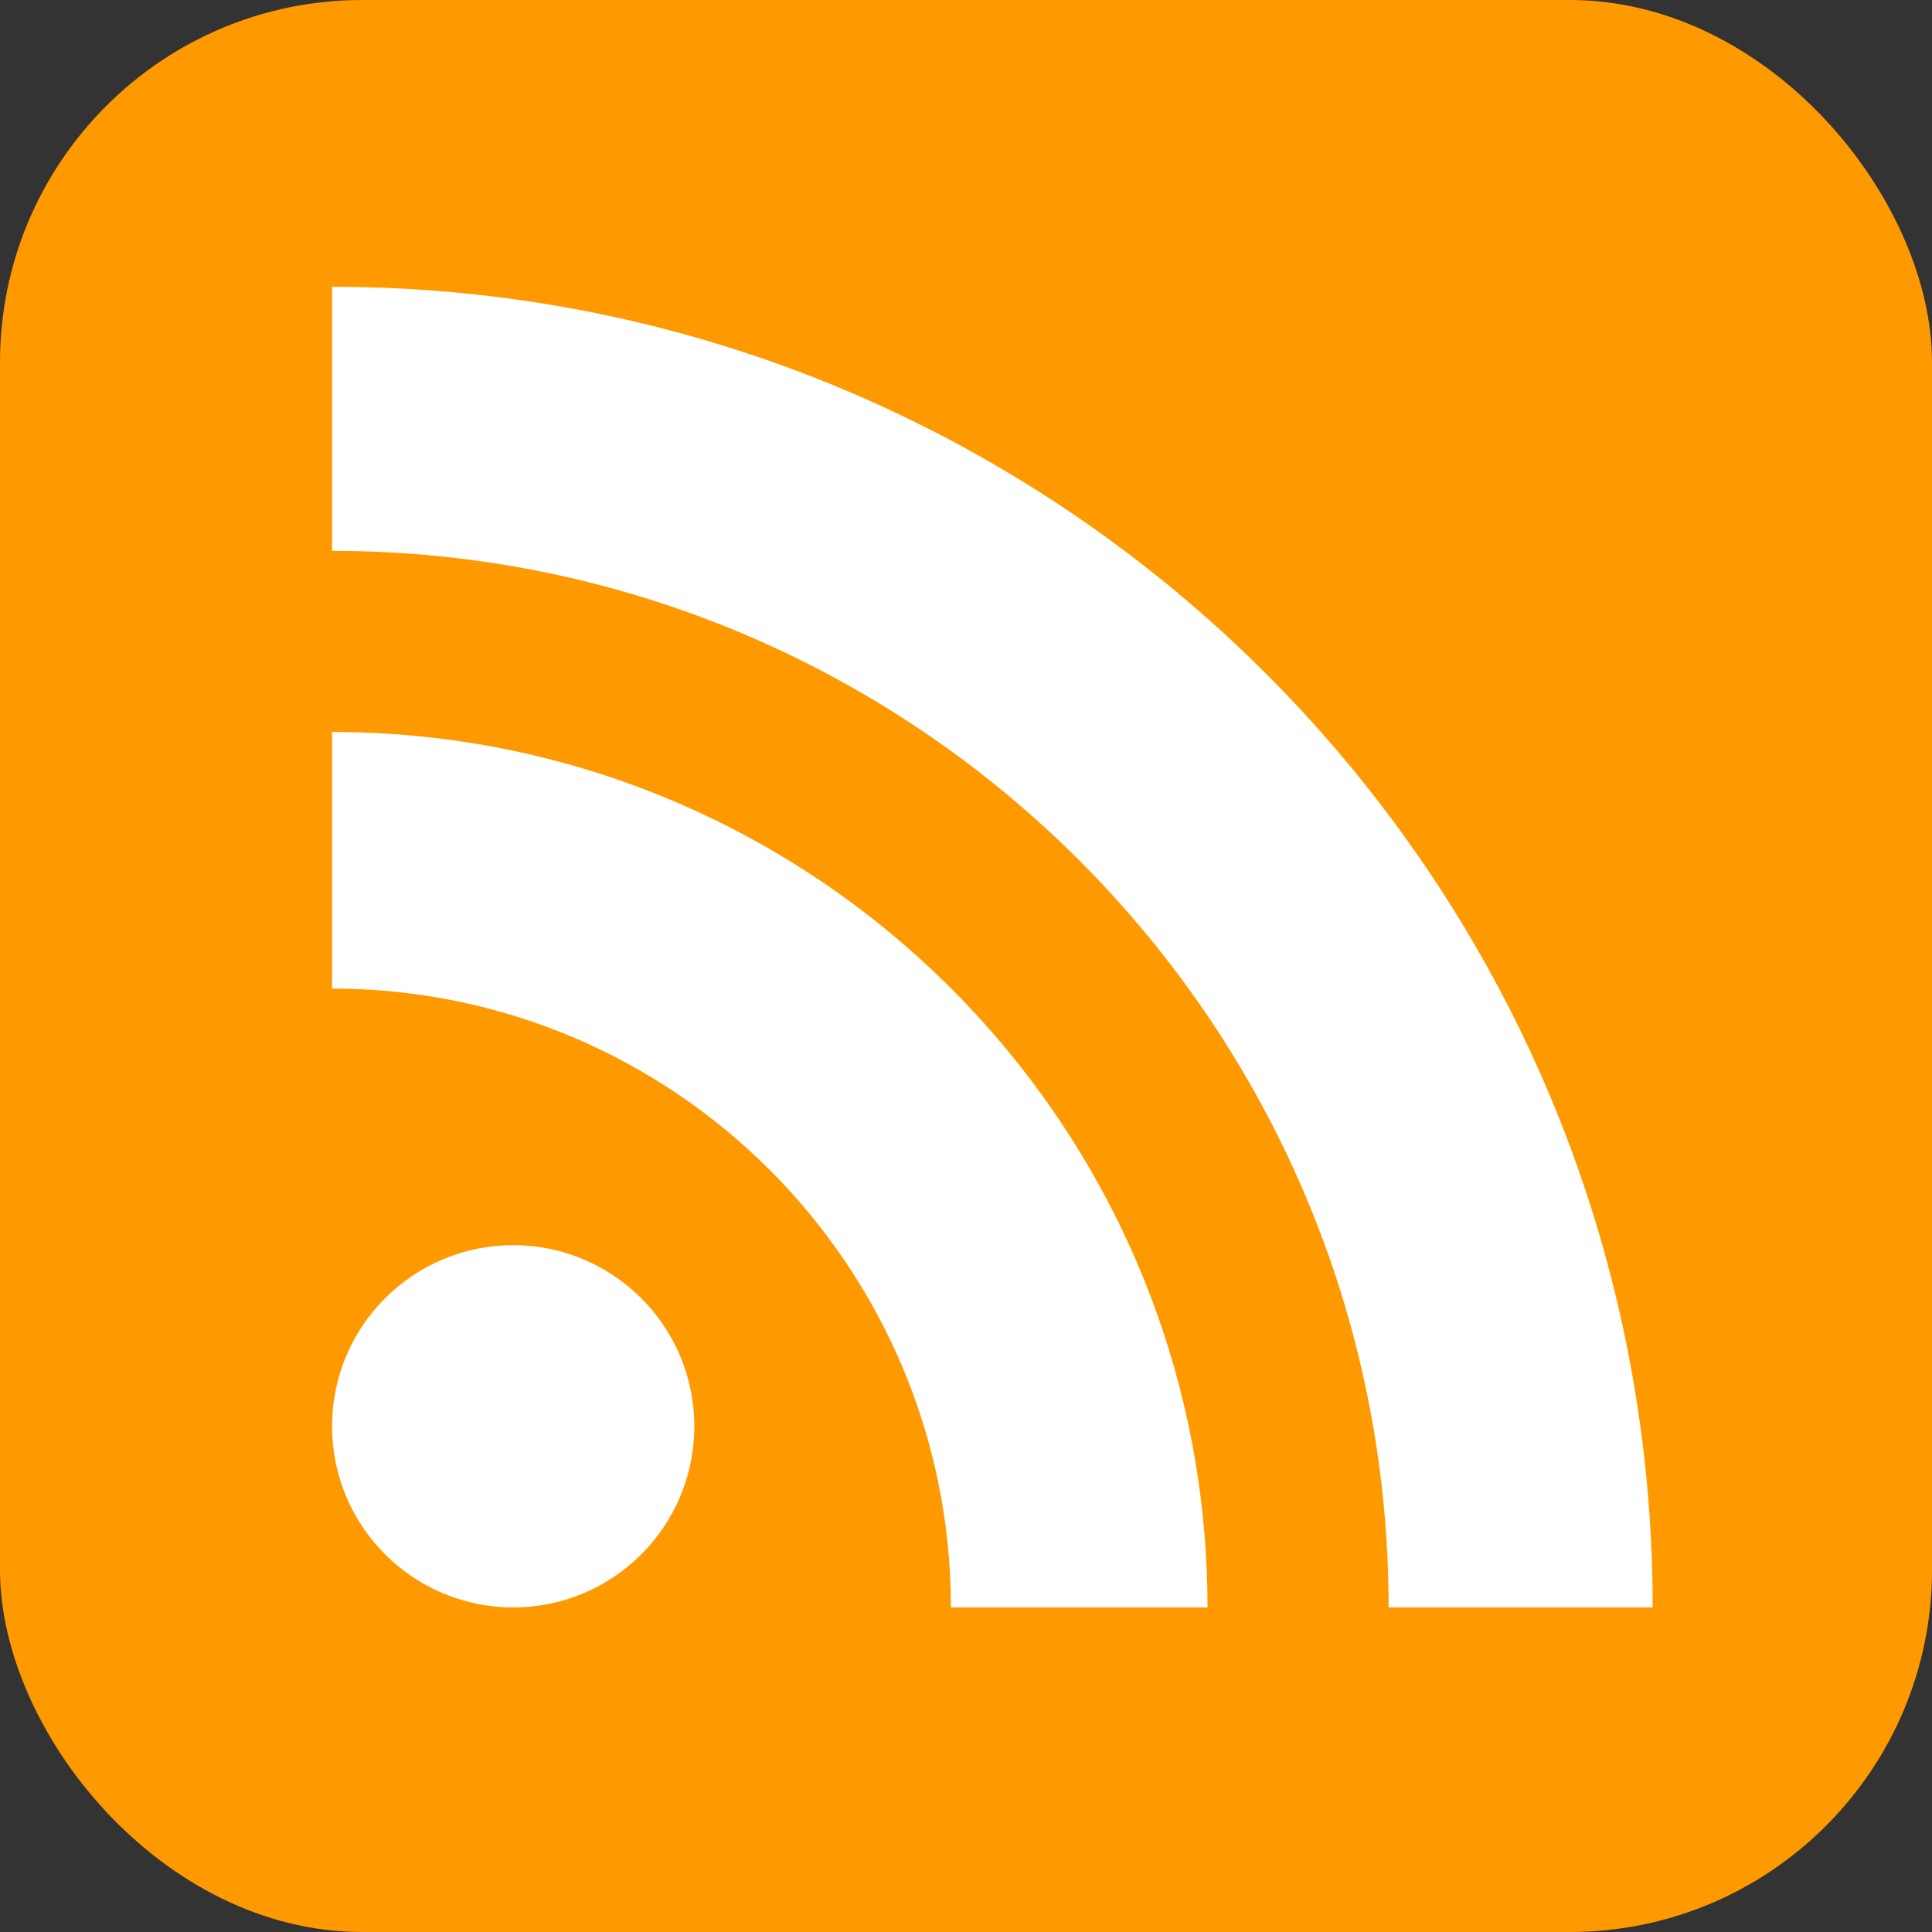
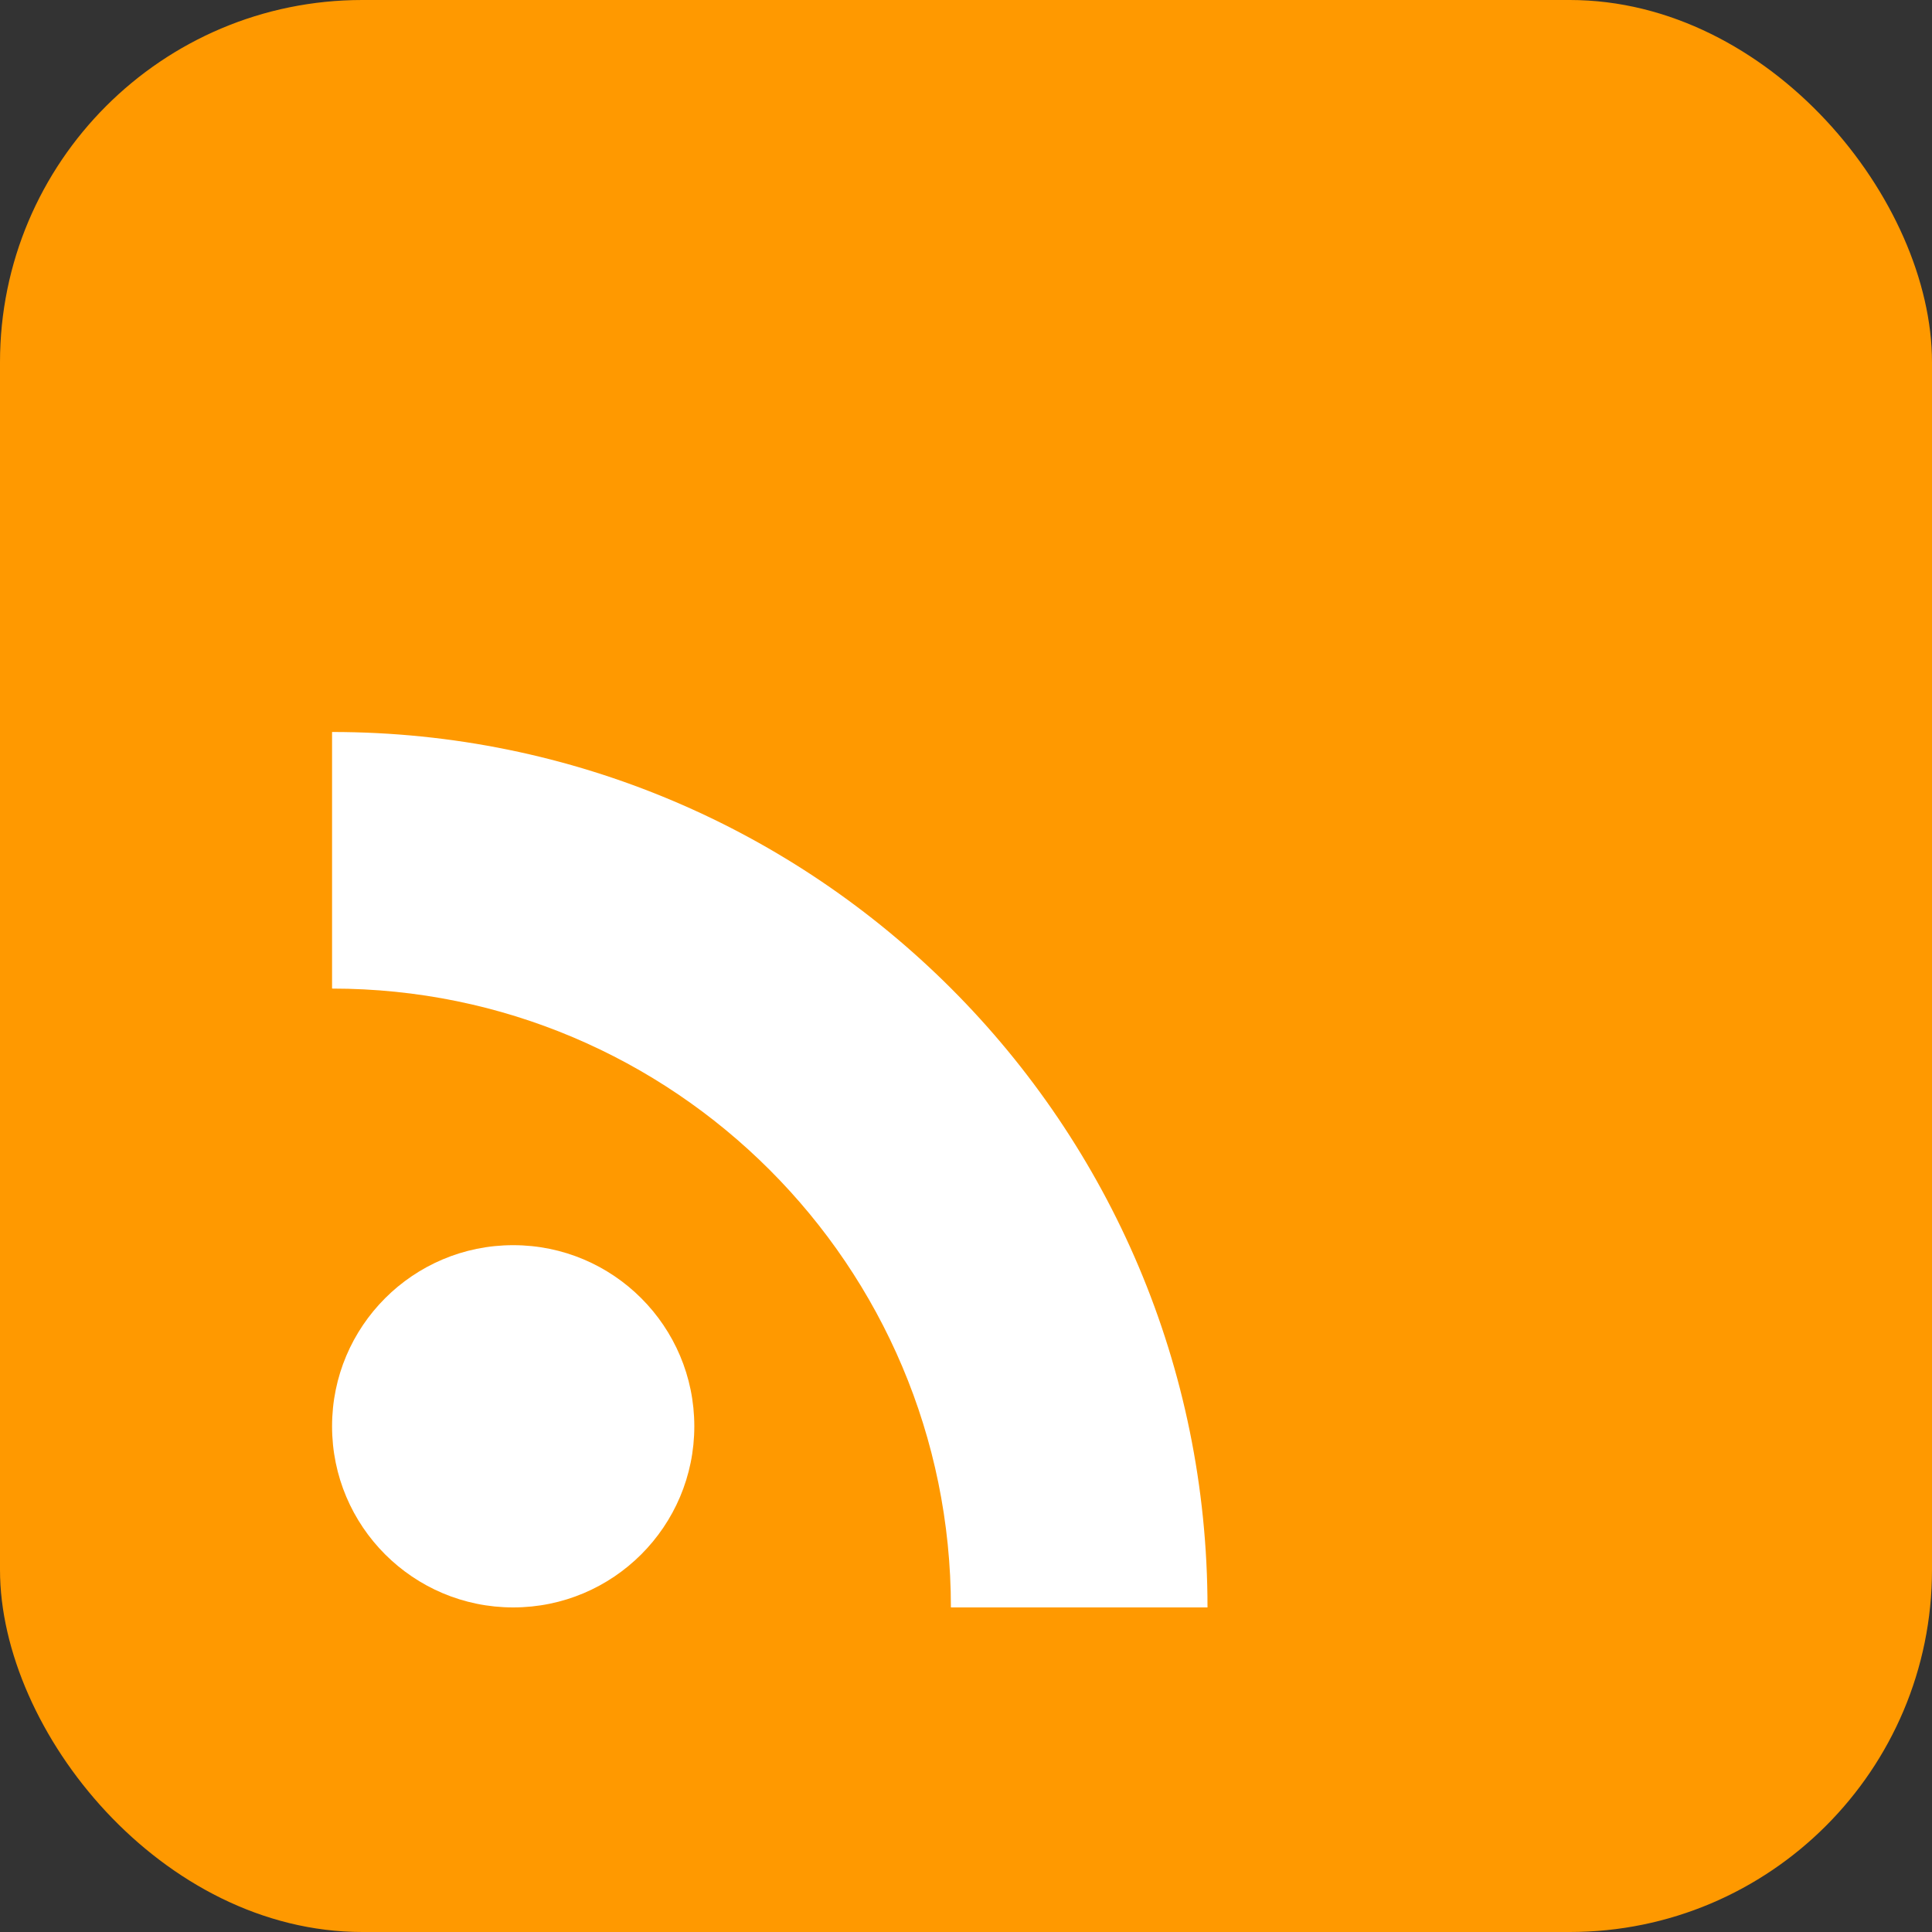
<svg xmlns="http://www.w3.org/2000/svg" version="1.1" width="16" height="16" viewBox="0 0 16 16">
  <rect x="0" y="0" width="16" height="16" fill="#333333" stroke="none" />
  <rect fill="#ff9900" width="16" height="16" x="0" y="0" rx="3" ry="3" />
  <g fill="#ffffff">
    <circle cx="4.25" cy="11.812" r="1.5" />
    <path d="M10,13.312H7.875c0-2.83-2.295-5.125-5.125-5.125l0,0V6.062C6.754,6.062,10,9.308,10,13.312z" />
-     <path d="M11.5,13.312c0-4.833-3.917-8.75-8.75-8.75V2.375c6.041,0,10.937,4.896,10.937,10.937H11.5z" />
  </g>
</svg>